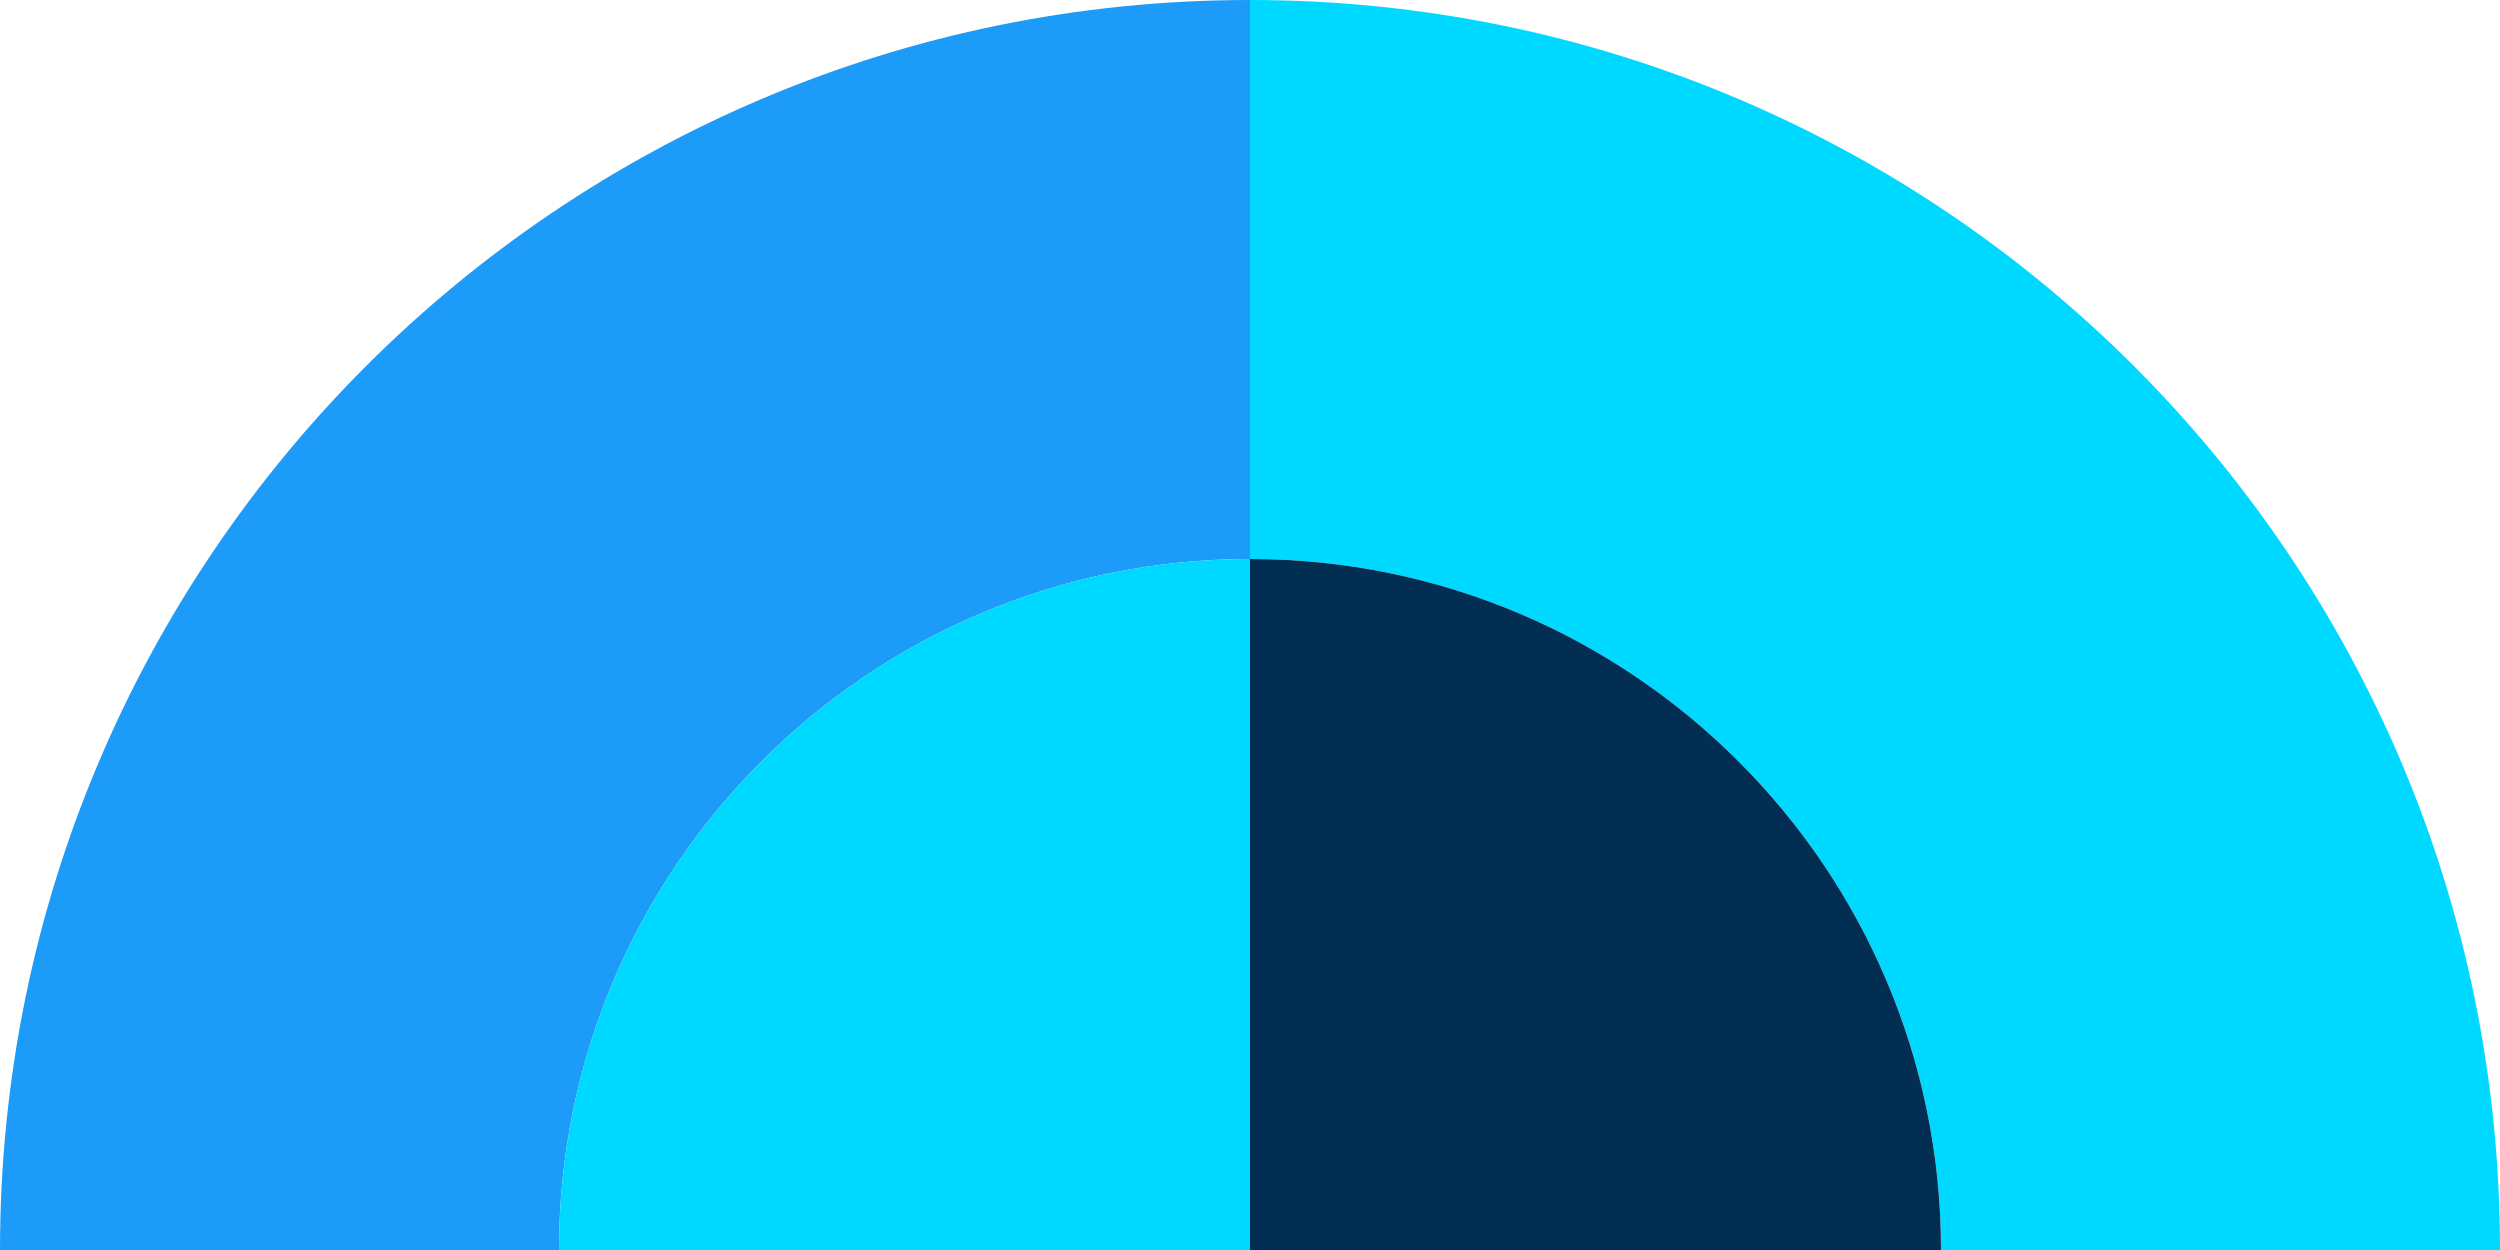
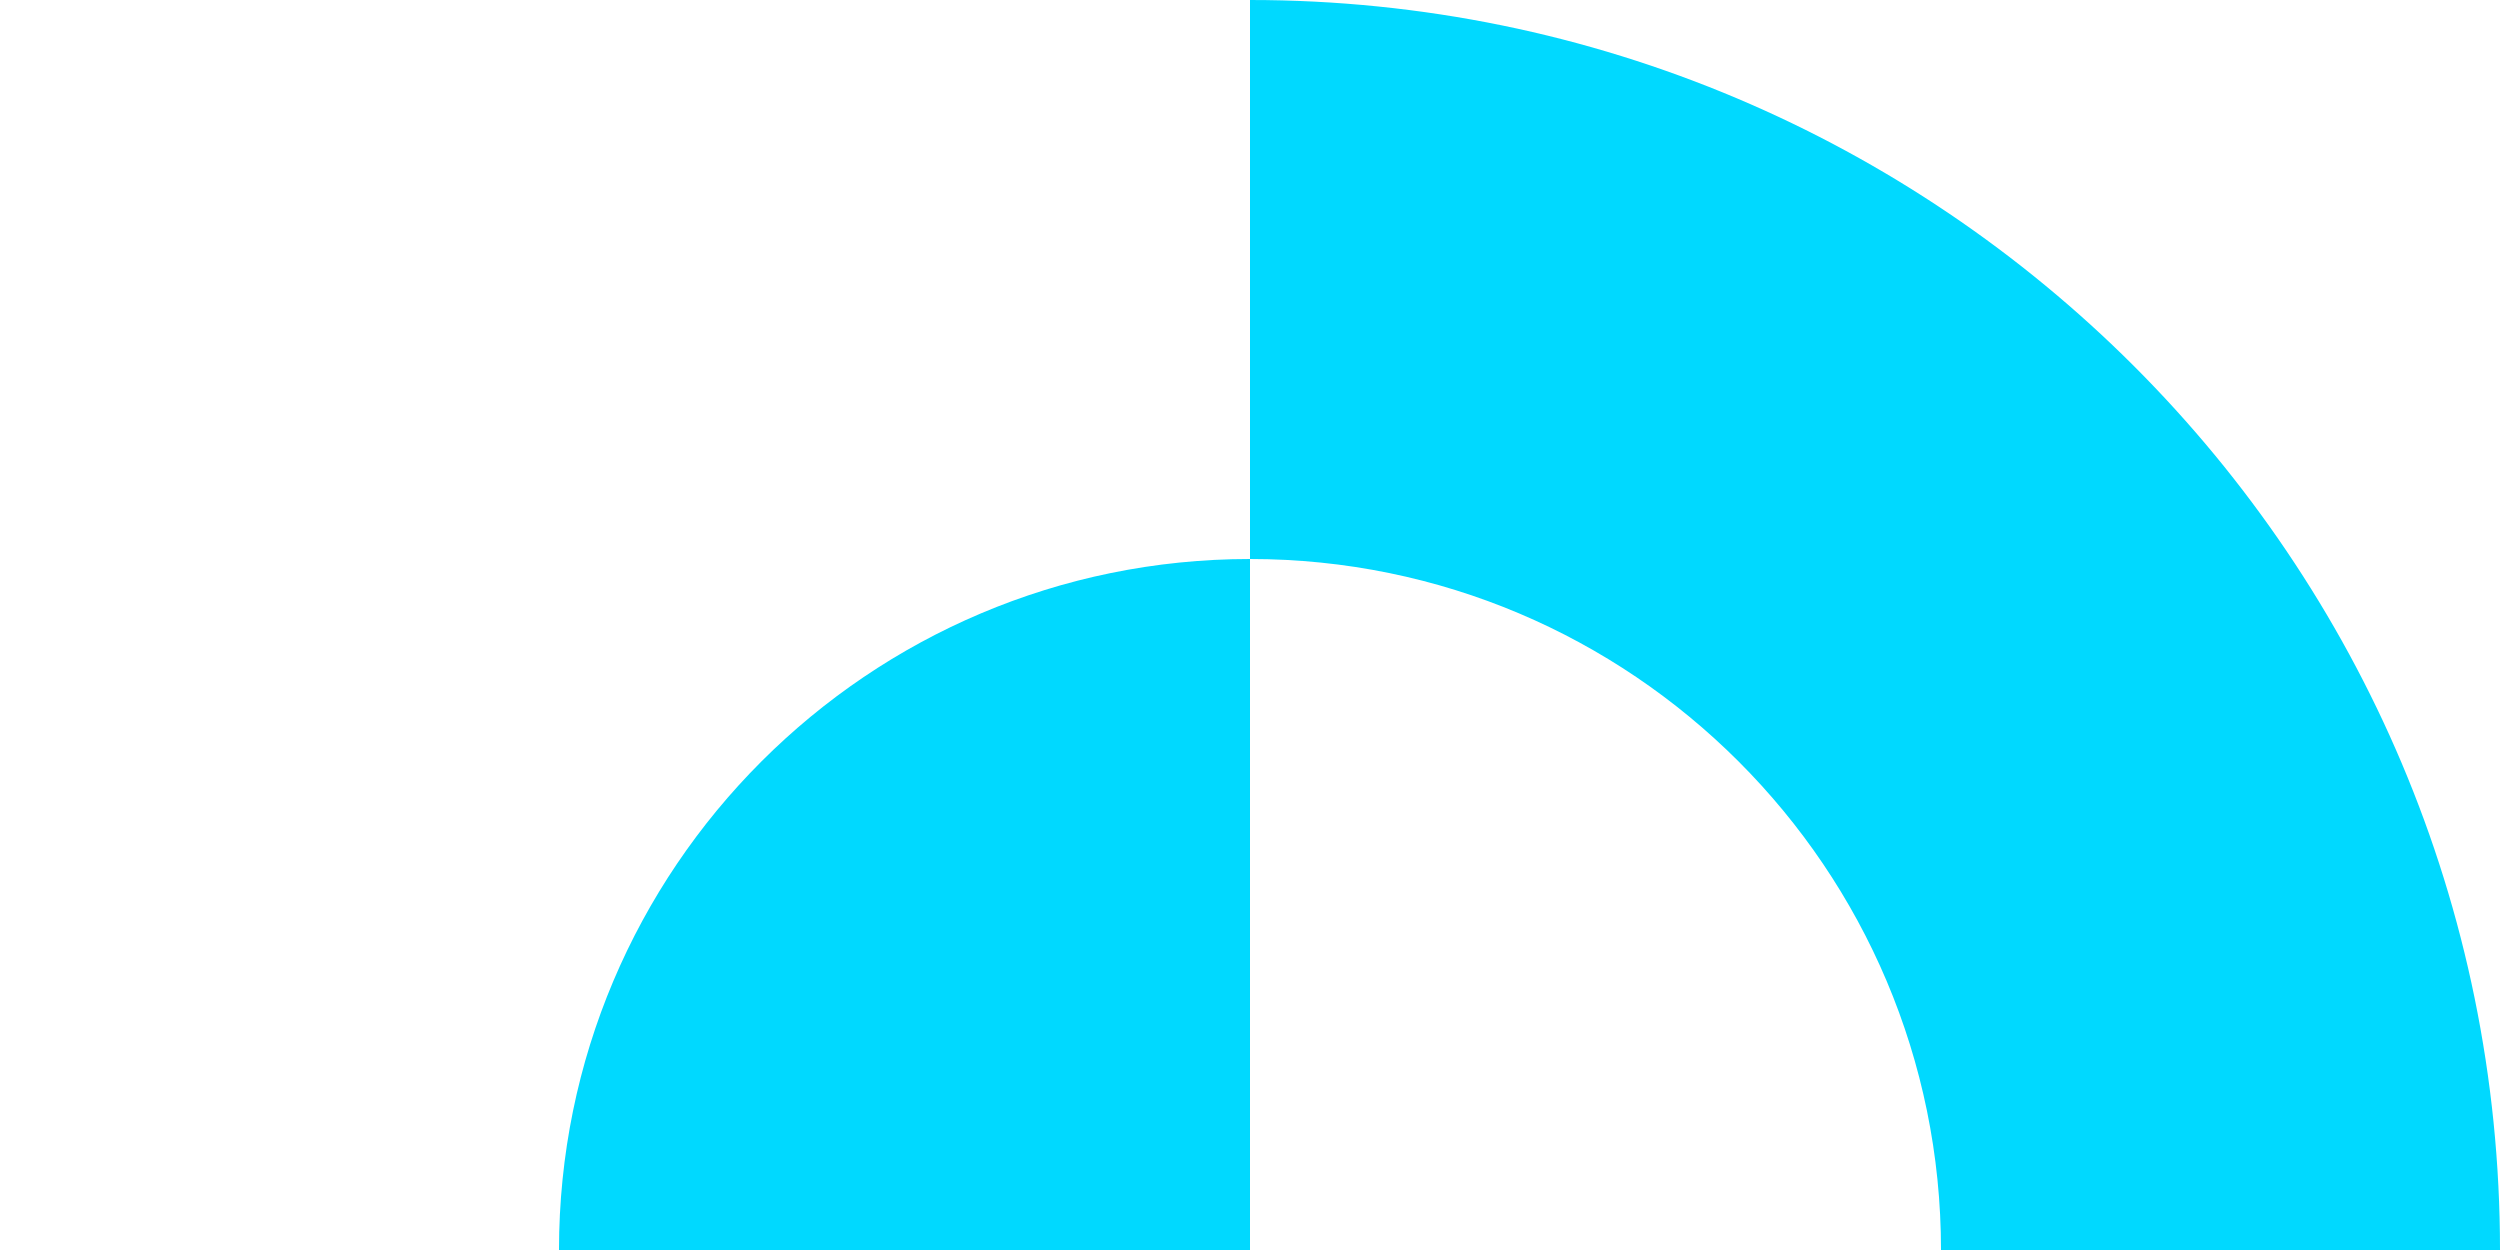
<svg xmlns="http://www.w3.org/2000/svg" fill="#000000" height="250" preserveAspectRatio="xMidYMid meet" version="1" viewBox="0.0 0.0 500.0 250.0" width="500" zoomAndPan="magnify">
  <g id="change1_1">
-     <path d="M111.8,250H0C0,111.9,111.9,0,250,0c0,0,0,0,0,0v111.8c0,0,0,0,0,0C173.7,111.8,111.8,173.7,111.8,250z" fill="#1c9bf8" />
-   </g>
+     </g>
  <g id="change2_1">
    <path d="M250,111.8V250H111.8C111.8,173.7,173.7,111.8,250,111.8C250,111.8,250,111.8,250,111.8z M388.2,250H500 C500,111.9,388.1,0,250,0v111.8C326.3,111.8,388.2,173.7,388.2,250z" fill="#00d9ff" />
  </g>
  <g id="change3_1">
-     <path d="M388.2,250H250V111.8C326.3,111.8,388.2,173.7,388.2,250z" fill="#032e53" />
-   </g>
+     </g>
</svg>